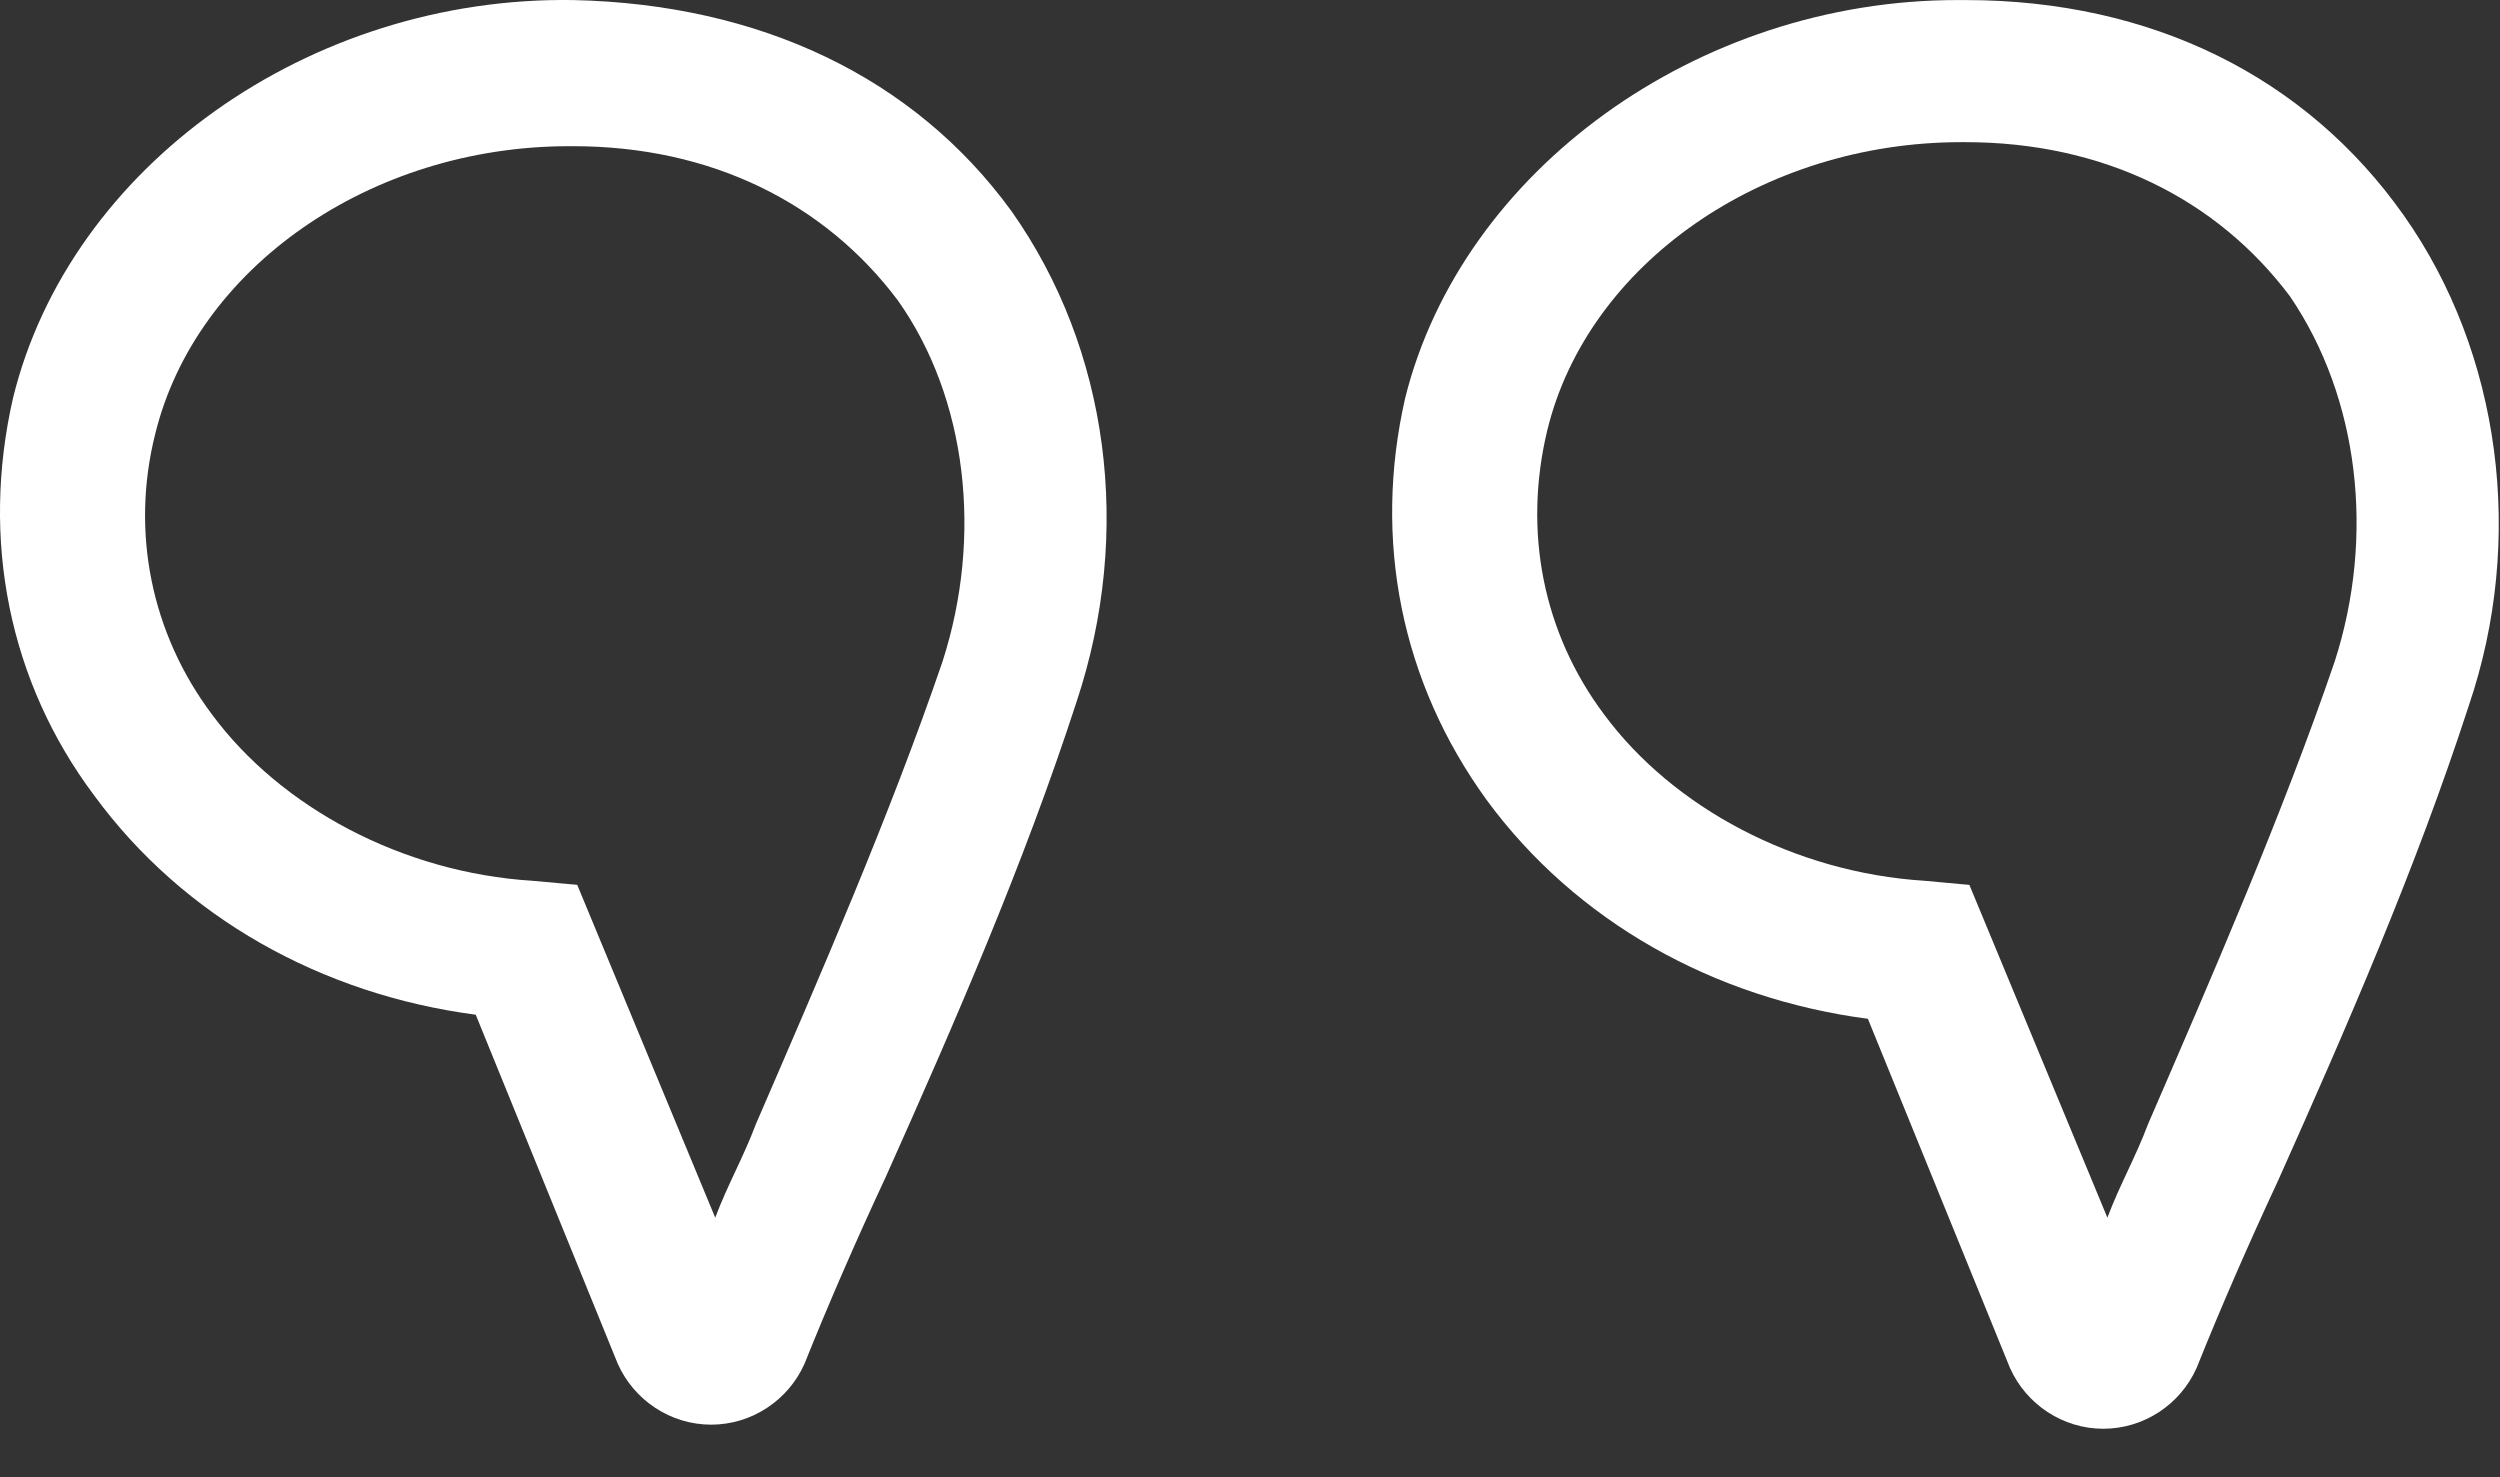
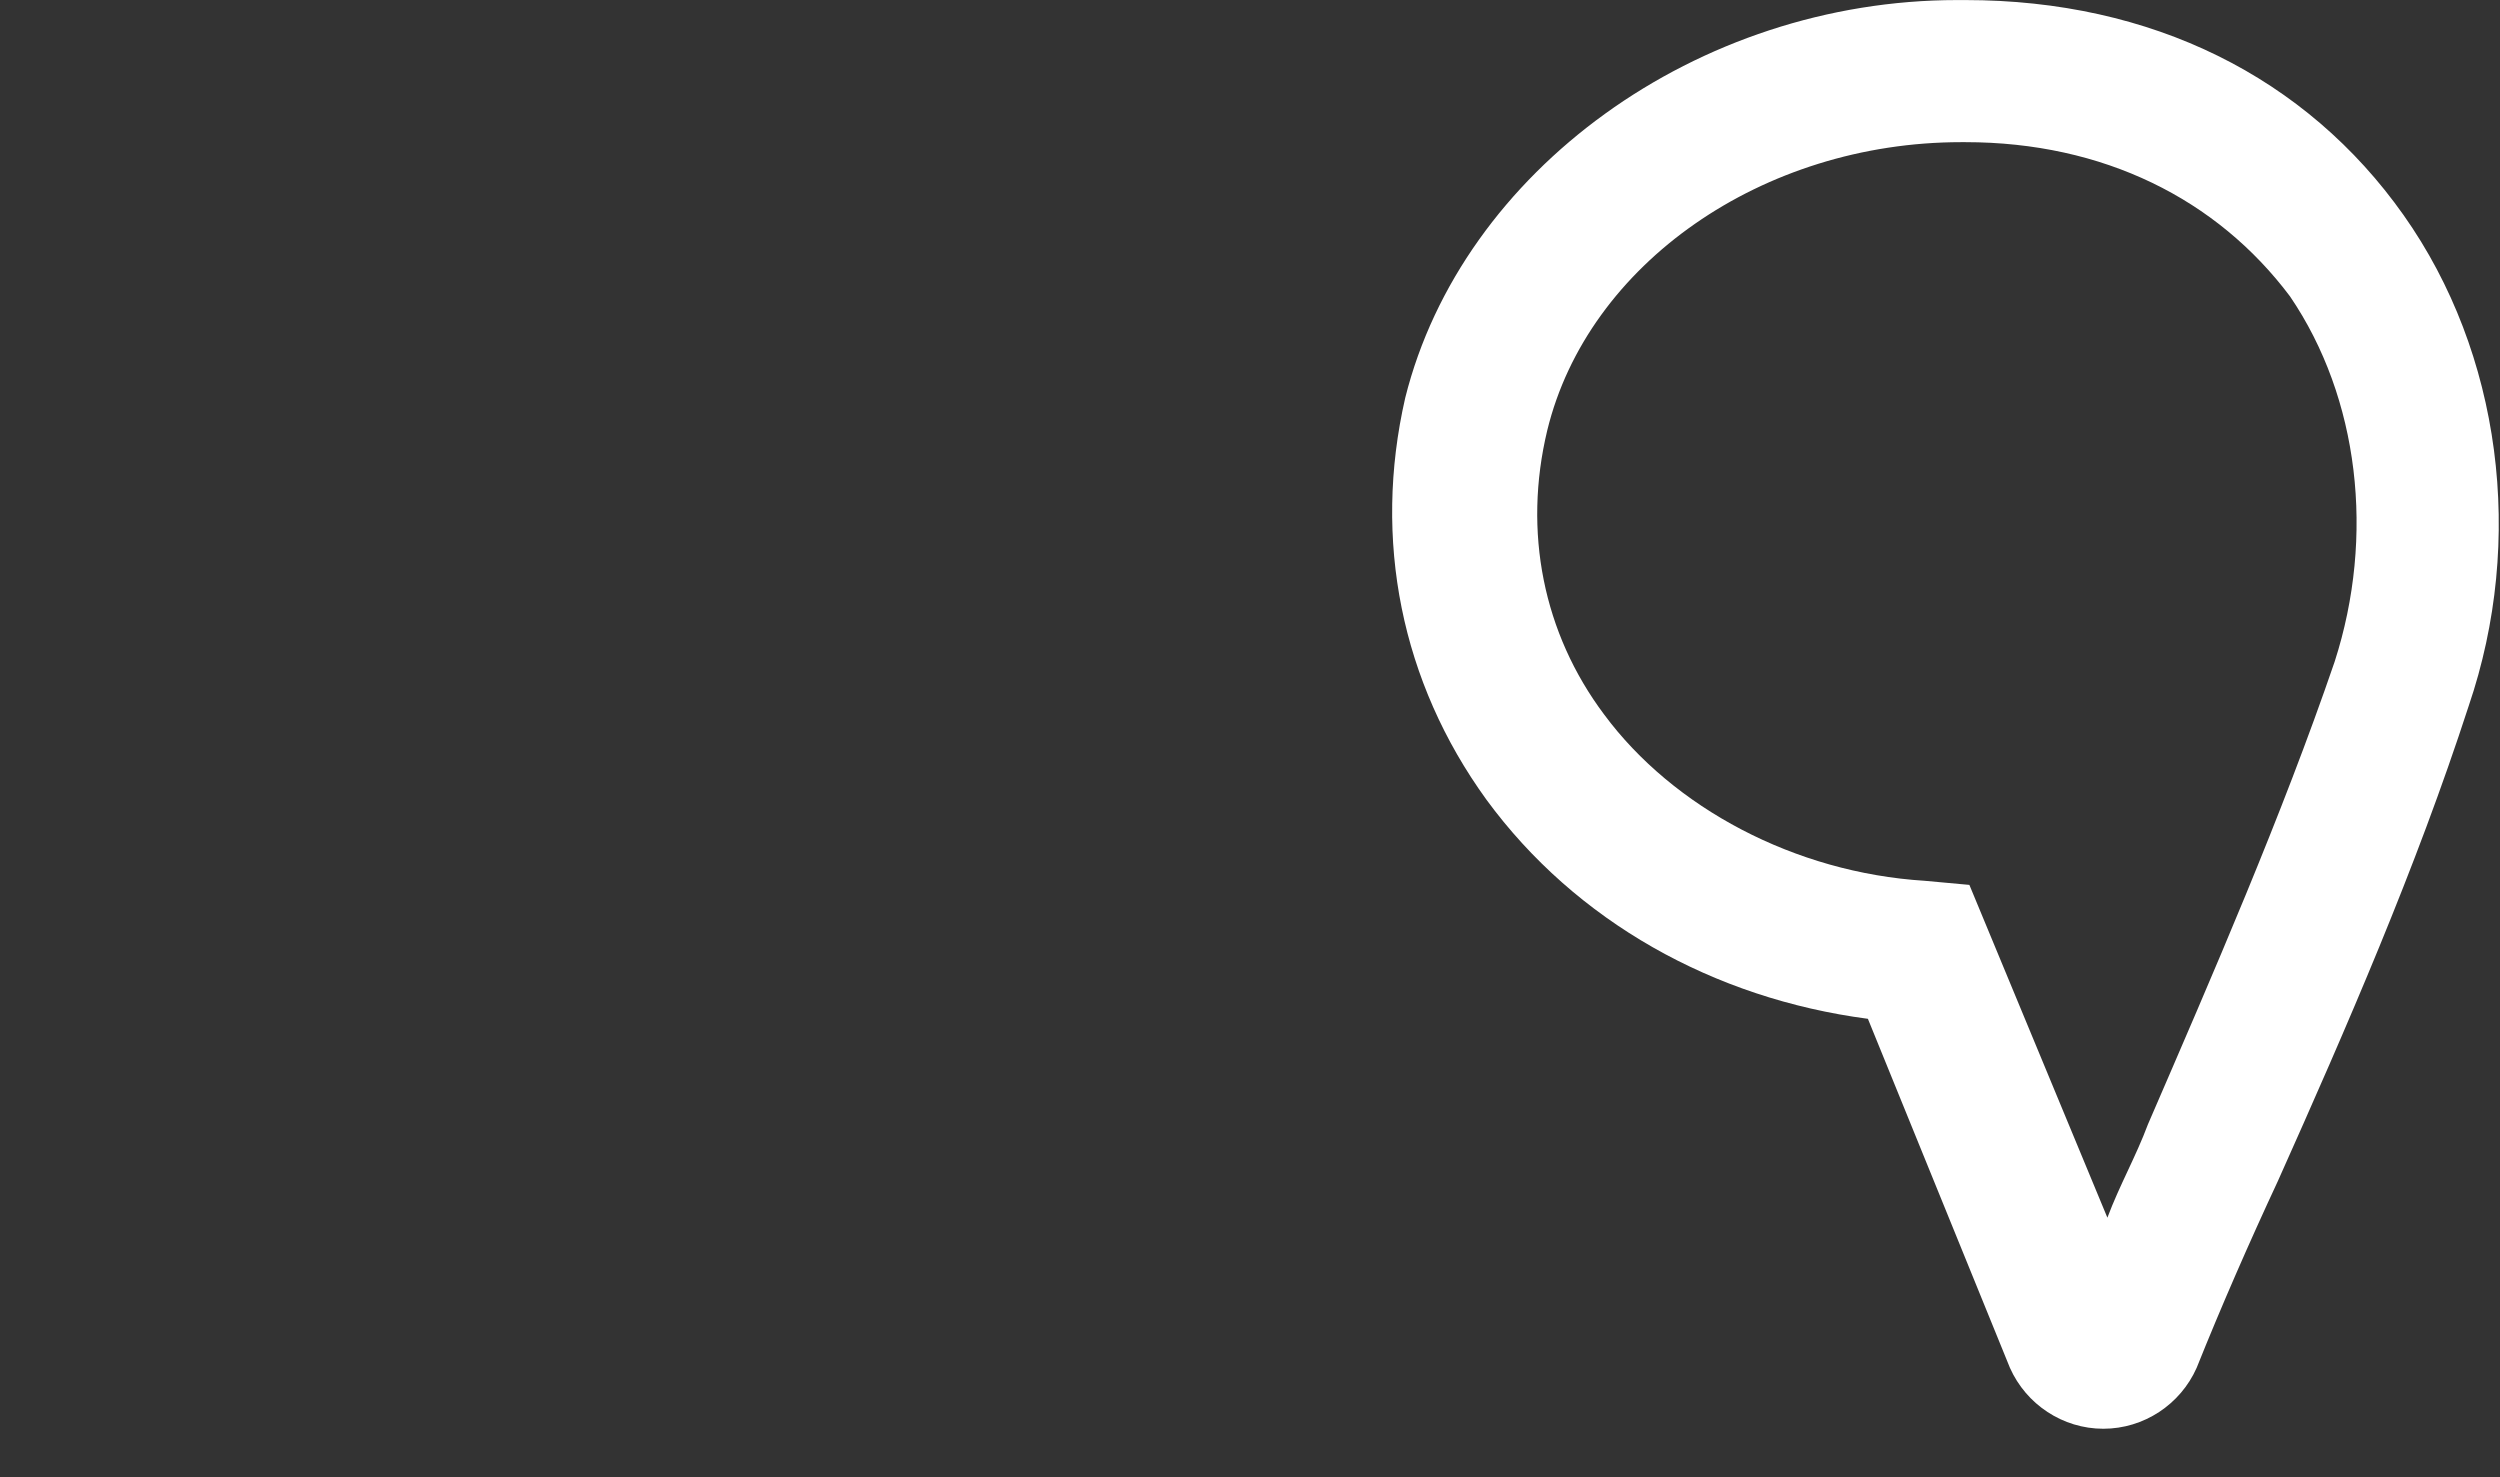
<svg xmlns="http://www.w3.org/2000/svg" width="44" height="26" viewBox="0 0 44 26" fill="none">
  <rect x="0" y="0" width="44" height="26" fill="#333333" stroke="none" />
  <g id="Group">
-     <path id="Vector" d="M10.088 0.001C5.445 -0.07 1.23 2.93 0.23 7.002C-0.342 9.502 0.159 12.002 1.659 14.002C3.23 16.145 5.659 17.502 8.373 17.859L10.873 24.003C11.159 24.645 11.802 25.074 12.516 25.074C13.231 25.074 13.873 24.645 14.159 24.003C14.588 22.931 15.088 21.788 15.588 20.717C16.802 18.002 18.017 15.216 18.945 12.359C19.945 9.359 19.517 6.144 17.802 3.716C16.088 1.358 13.373 0.073 10.088 0.001ZM16.588 11.645C15.659 14.359 14.445 17.145 13.302 19.788C13.088 20.36 12.802 20.86 12.588 21.431L10.159 15.573L9.373 15.502C7.087 15.359 4.944 14.216 3.73 12.573C2.659 11.145 2.301 9.359 2.73 7.645C3.444 4.716 6.516 2.573 10.016 2.573H10.088C12.516 2.573 14.516 3.573 15.802 5.287C17.017 7.002 17.302 9.43 16.588 11.645Z" fill="white" />
    <path id="Vector_2" d="M42.304 3.787C40.59 1.359 37.876 0.001 34.59 0.001C34.518 0.001 34.518 0.001 34.447 0.001C29.875 0.001 25.732 3.002 24.732 7.002C24.16 9.502 24.66 12.002 26.161 14.074C27.732 16.217 30.161 17.574 32.875 17.931L35.375 24.074C35.661 24.717 36.304 25.146 37.018 25.146C37.733 25.146 38.376 24.717 38.661 24.074C39.09 23.003 39.59 21.86 40.09 20.788C41.304 18.074 42.519 15.288 43.447 12.431C44.447 9.502 44.019 6.216 42.304 3.787ZM41.09 11.645C40.161 14.359 38.947 17.145 37.804 19.788C37.59 20.36 37.304 20.86 37.09 21.431L34.661 15.574L33.875 15.502C31.589 15.359 29.446 14.216 28.232 12.574C27.161 11.145 26.803 9.359 27.232 7.573C27.946 4.645 31.018 2.502 34.518 2.502H34.59C37.018 2.502 39.018 3.502 40.304 5.216C41.519 7.002 41.804 9.431 41.09 11.645Z" fill="white" />
  </g>
</svg>